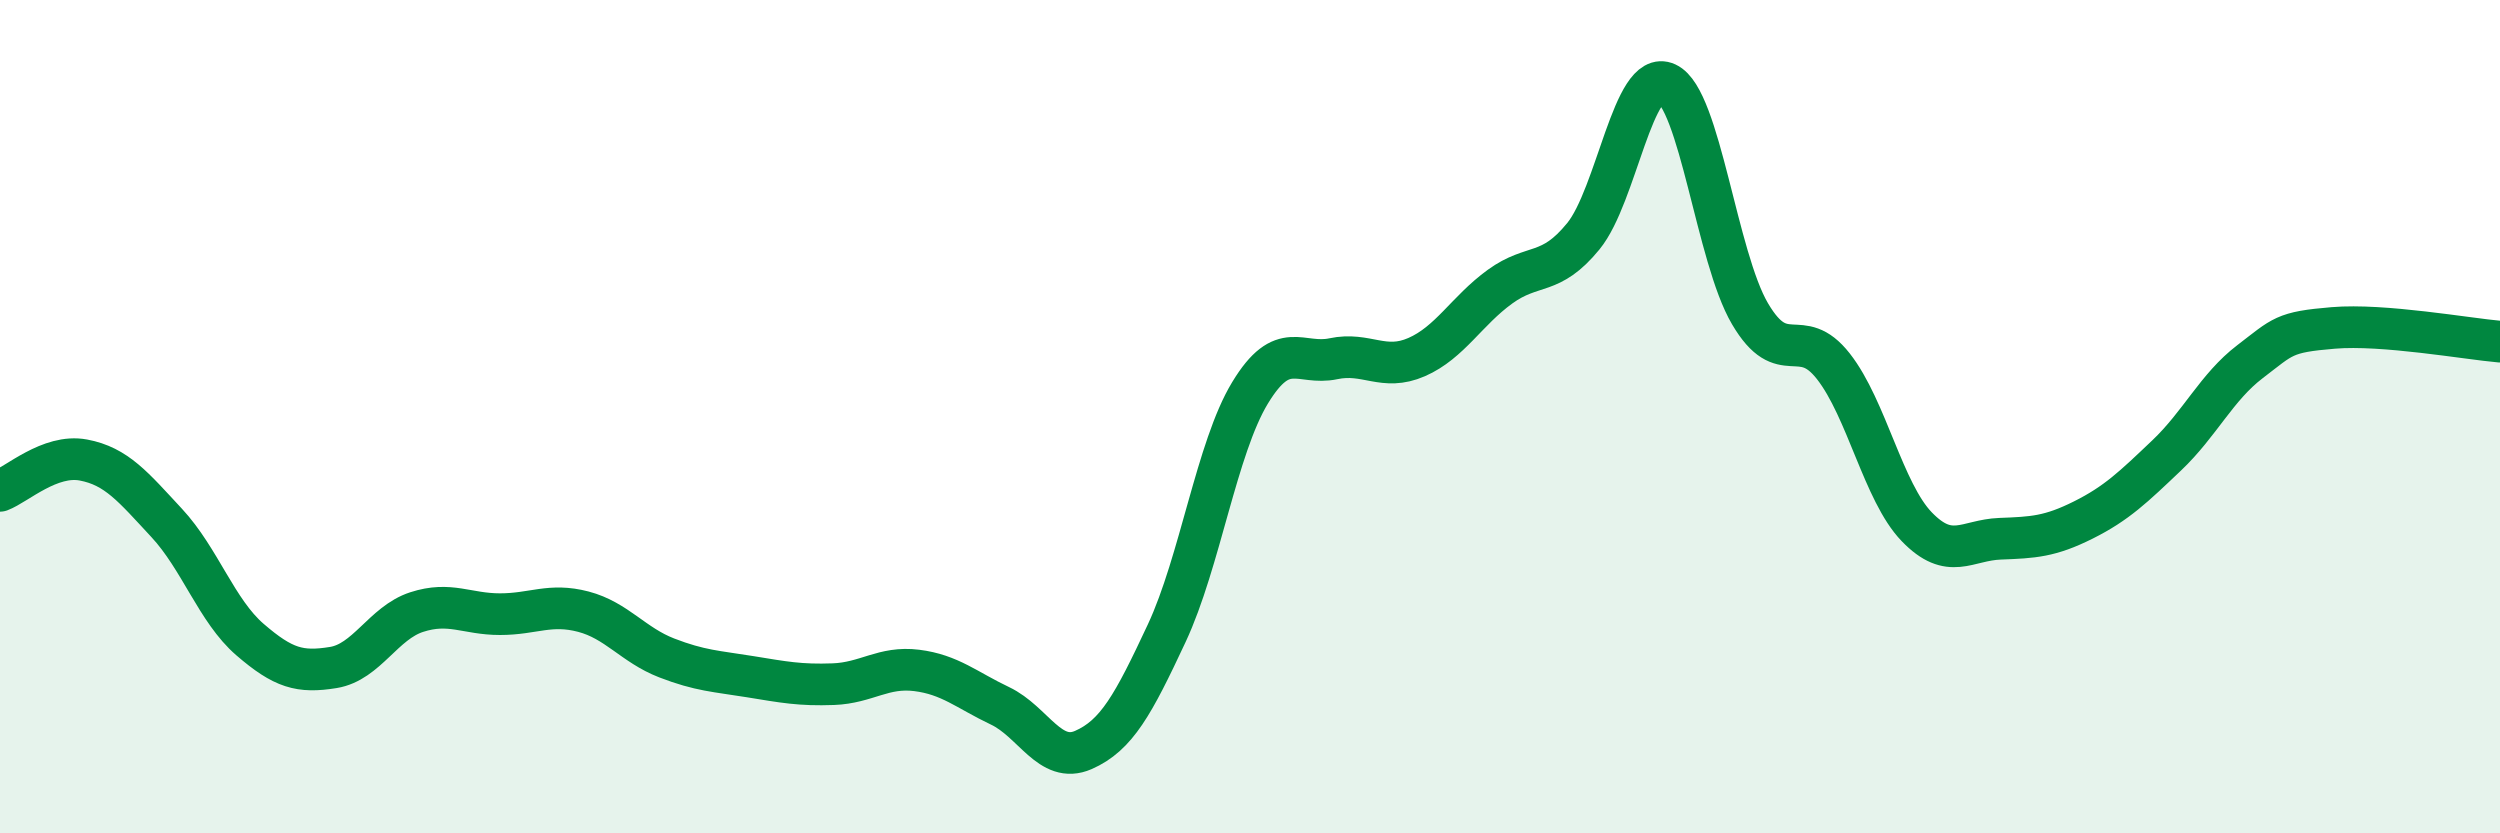
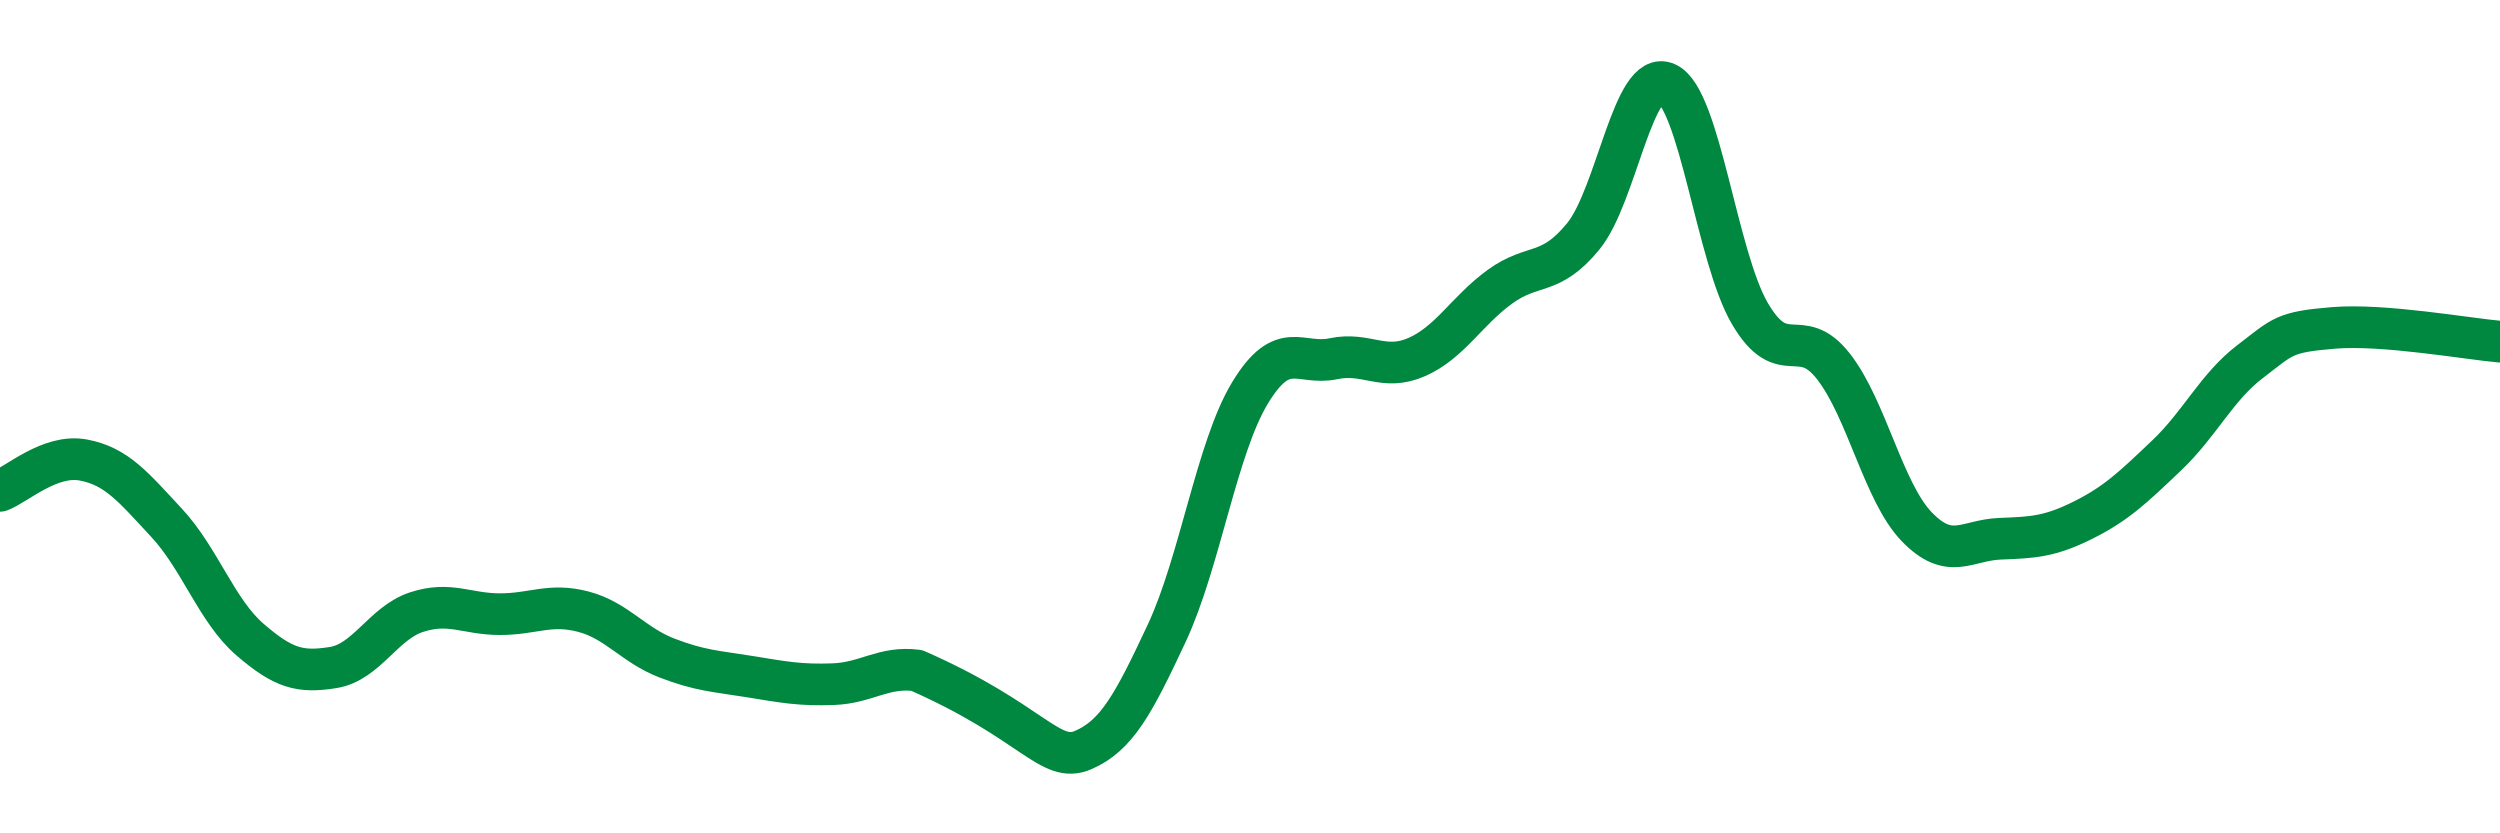
<svg xmlns="http://www.w3.org/2000/svg" width="60" height="20" viewBox="0 0 60 20">
-   <path d="M 0,11.78 C 0.4,11.63 1.2,10.89 2,11.04 C 2.8,11.19 3.2,11.69 4,12.55 C 4.8,13.41 5.2,14.66 6,15.35 C 6.8,16.04 7.2,16.15 8,16.02 C 8.8,15.89 9.2,14.95 10,14.69 C 10.8,14.43 11.2,14.74 12,14.74 C 12.8,14.74 13.2,14.47 14,14.68 C 14.8,14.89 15.2,15.48 16,15.79 C 16.8,16.1 17.2,16.11 18,16.24 C 18.8,16.37 19.2,16.45 20,16.42 C 20.8,16.39 21.2,15.99 22,16.09 C 22.8,16.19 23.2,16.56 24,16.94 C 24.8,17.32 25.2,18.35 26,18 C 26.8,17.65 27.2,16.91 28,15.2 C 28.8,13.49 29.2,10.75 30,9.43 C 30.8,8.11 31.2,8.78 32,8.61 C 32.8,8.44 33.2,8.92 34,8.57 C 34.8,8.22 35.2,7.46 36,6.88 C 36.8,6.3 37.2,6.65 38,5.67 C 38.8,4.69 39.2,1.63 40,2 C 40.8,2.37 41.2,6.17 42,7.53 C 42.8,8.89 43.2,7.77 44,8.79 C 44.8,9.81 45.2,11.81 46,12.64 C 46.8,13.47 47.2,12.96 48,12.93 C 48.8,12.9 49.2,12.88 50,12.48 C 50.8,12.08 51.2,11.69 52,10.93 C 52.8,10.17 53.2,9.29 54,8.68 C 54.8,8.07 54.8,7.97 56,7.87 C 57.2,7.77 59.2,8.13 60,8.2L60 20L0 20Z" fill="#008740" opacity="0.1" stroke-linecap="round" stroke-linejoin="round" />
-   <path d="M 0,11.78 C 0.4,11.63 1.2,10.89 2,11.04 C 2.8,11.19 3.2,11.69 4,12.55 C 4.8,13.41 5.2,14.66 6,15.35 C 6.8,16.04 7.2,16.15 8,16.02 C 8.8,15.89 9.2,14.95 10,14.69 C 10.8,14.43 11.2,14.74 12,14.74 C 12.8,14.74 13.2,14.47 14,14.68 C 14.8,14.89 15.2,15.48 16,15.79 C 16.8,16.1 17.2,16.11 18,16.24 C 18.8,16.37 19.2,16.45 20,16.42 C 20.8,16.39 21.2,15.99 22,16.09 C 22.8,16.19 23.2,16.56 24,16.94 C 24.8,17.32 25.2,18.35 26,18 C 26.8,17.65 27.2,16.91 28,15.2 C 28.8,13.49 29.2,10.75 30,9.43 C 30.8,8.11 31.2,8.78 32,8.61 C 32.8,8.44 33.2,8.92 34,8.57 C 34.8,8.22 35.2,7.46 36,6.88 C 36.8,6.3 37.2,6.65 38,5.67 C 38.8,4.69 39.2,1.63 40,2 C 40.8,2.37 41.2,6.17 42,7.53 C 42.8,8.89 43.2,7.77 44,8.79 C 44.8,9.81 45.2,11.81 46,12.64 C 46.8,13.47 47.2,12.96 48,12.93 C 48.8,12.9 49.2,12.88 50,12.48 C 50.8,12.08 51.2,11.69 52,10.93 C 52.8,10.17 53.2,9.29 54,8.68 C 54.8,8.07 54.8,7.97 56,7.87 C 57.2,7.77 59.2,8.13 60,8.2" stroke="#008740" stroke-width="1" fill="none" stroke-linecap="round" stroke-linejoin="round" />
+   <path d="M 0,11.78 C 0.4,11.63 1.2,10.89 2,11.04 C 2.8,11.19 3.2,11.69 4,12.55 C 4.8,13.41 5.2,14.66 6,15.35 C 6.8,16.04 7.2,16.15 8,16.02 C 8.8,15.89 9.2,14.95 10,14.69 C 10.8,14.43 11.2,14.74 12,14.74 C 12.8,14.74 13.2,14.47 14,14.68 C 14.8,14.89 15.2,15.48 16,15.79 C 16.8,16.1 17.2,16.11 18,16.24 C 18.8,16.37 19.2,16.45 20,16.42 C 20.8,16.39 21.2,15.99 22,16.09 C 24.8,17.32 25.2,18.35 26,18 C 26.8,17.65 27.2,16.91 28,15.2 C 28.8,13.49 29.2,10.75 30,9.43 C 30.8,8.11 31.2,8.78 32,8.61 C 32.8,8.44 33.2,8.92 34,8.57 C 34.8,8.22 35.2,7.46 36,6.88 C 36.8,6.3 37.2,6.65 38,5.67 C 38.8,4.69 39.2,1.63 40,2 C 40.8,2.37 41.2,6.17 42,7.53 C 42.8,8.89 43.2,7.77 44,8.79 C 44.8,9.81 45.2,11.81 46,12.64 C 46.8,13.47 47.2,12.96 48,12.93 C 48.8,12.9 49.2,12.88 50,12.48 C 50.8,12.08 51.2,11.69 52,10.93 C 52.8,10.17 53.2,9.29 54,8.68 C 54.8,8.07 54.8,7.97 56,7.87 C 57.2,7.77 59.2,8.13 60,8.2" stroke="#008740" stroke-width="1" fill="none" stroke-linecap="round" stroke-linejoin="round" />
</svg>